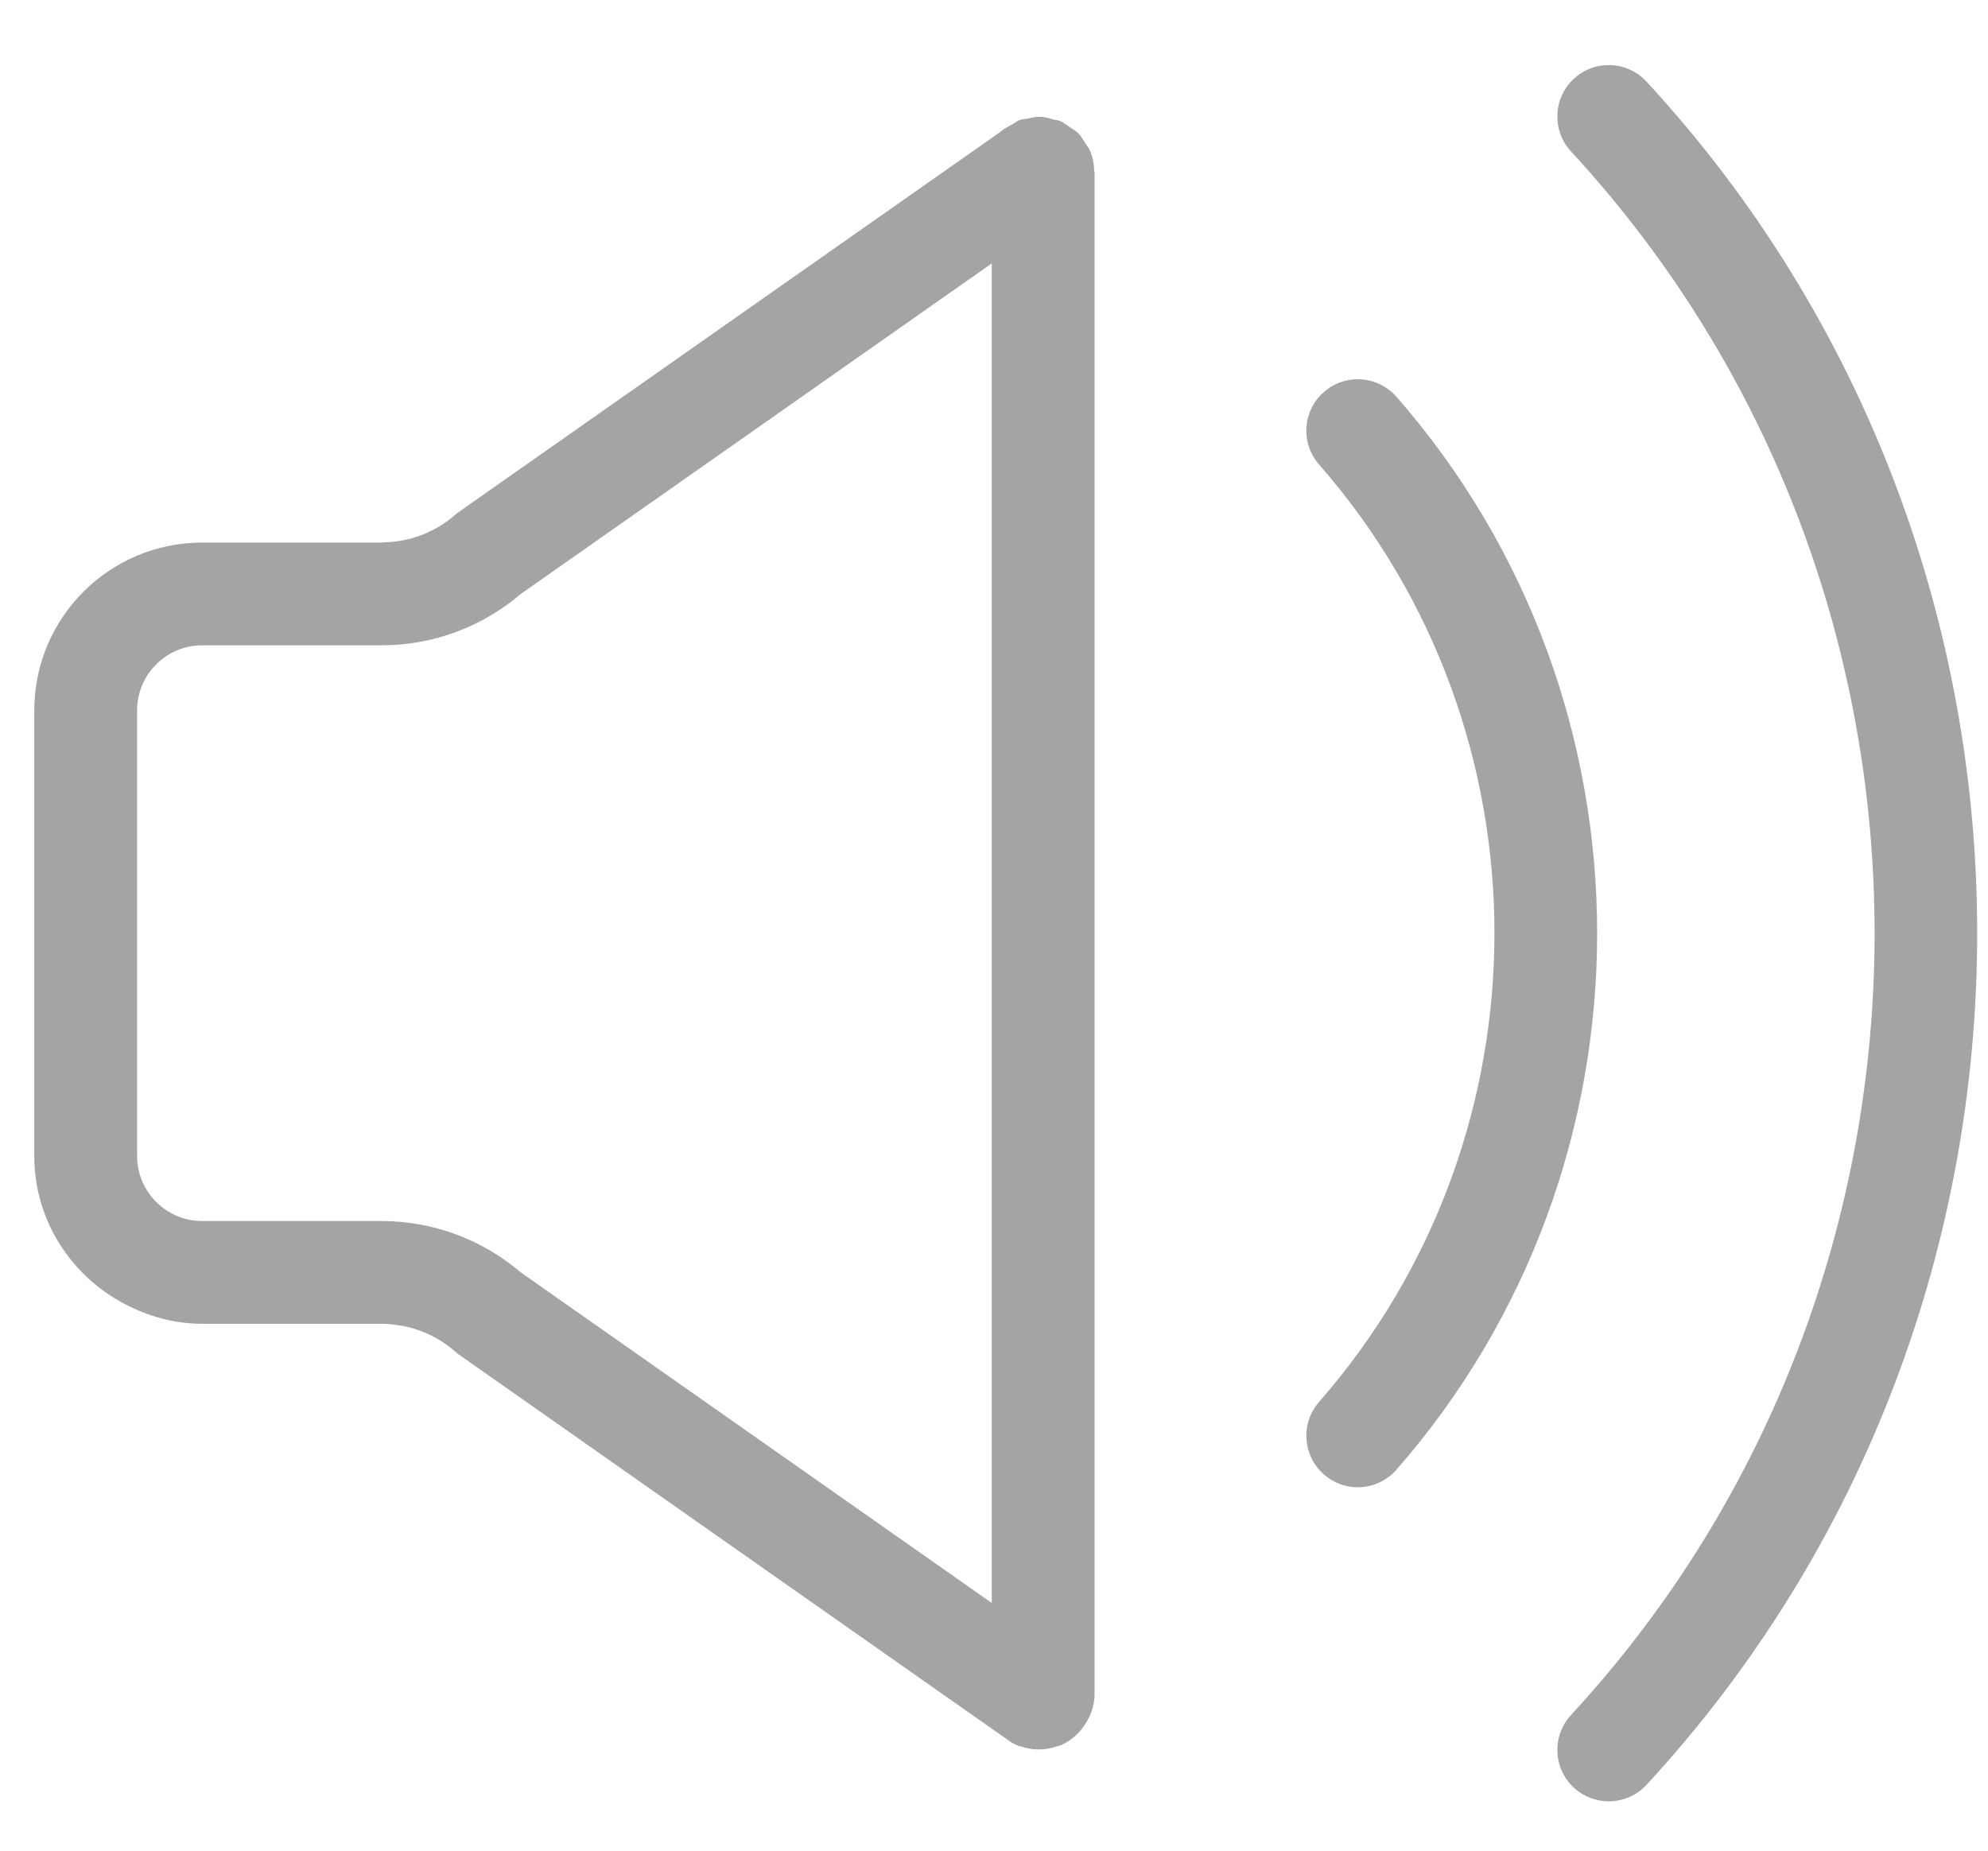
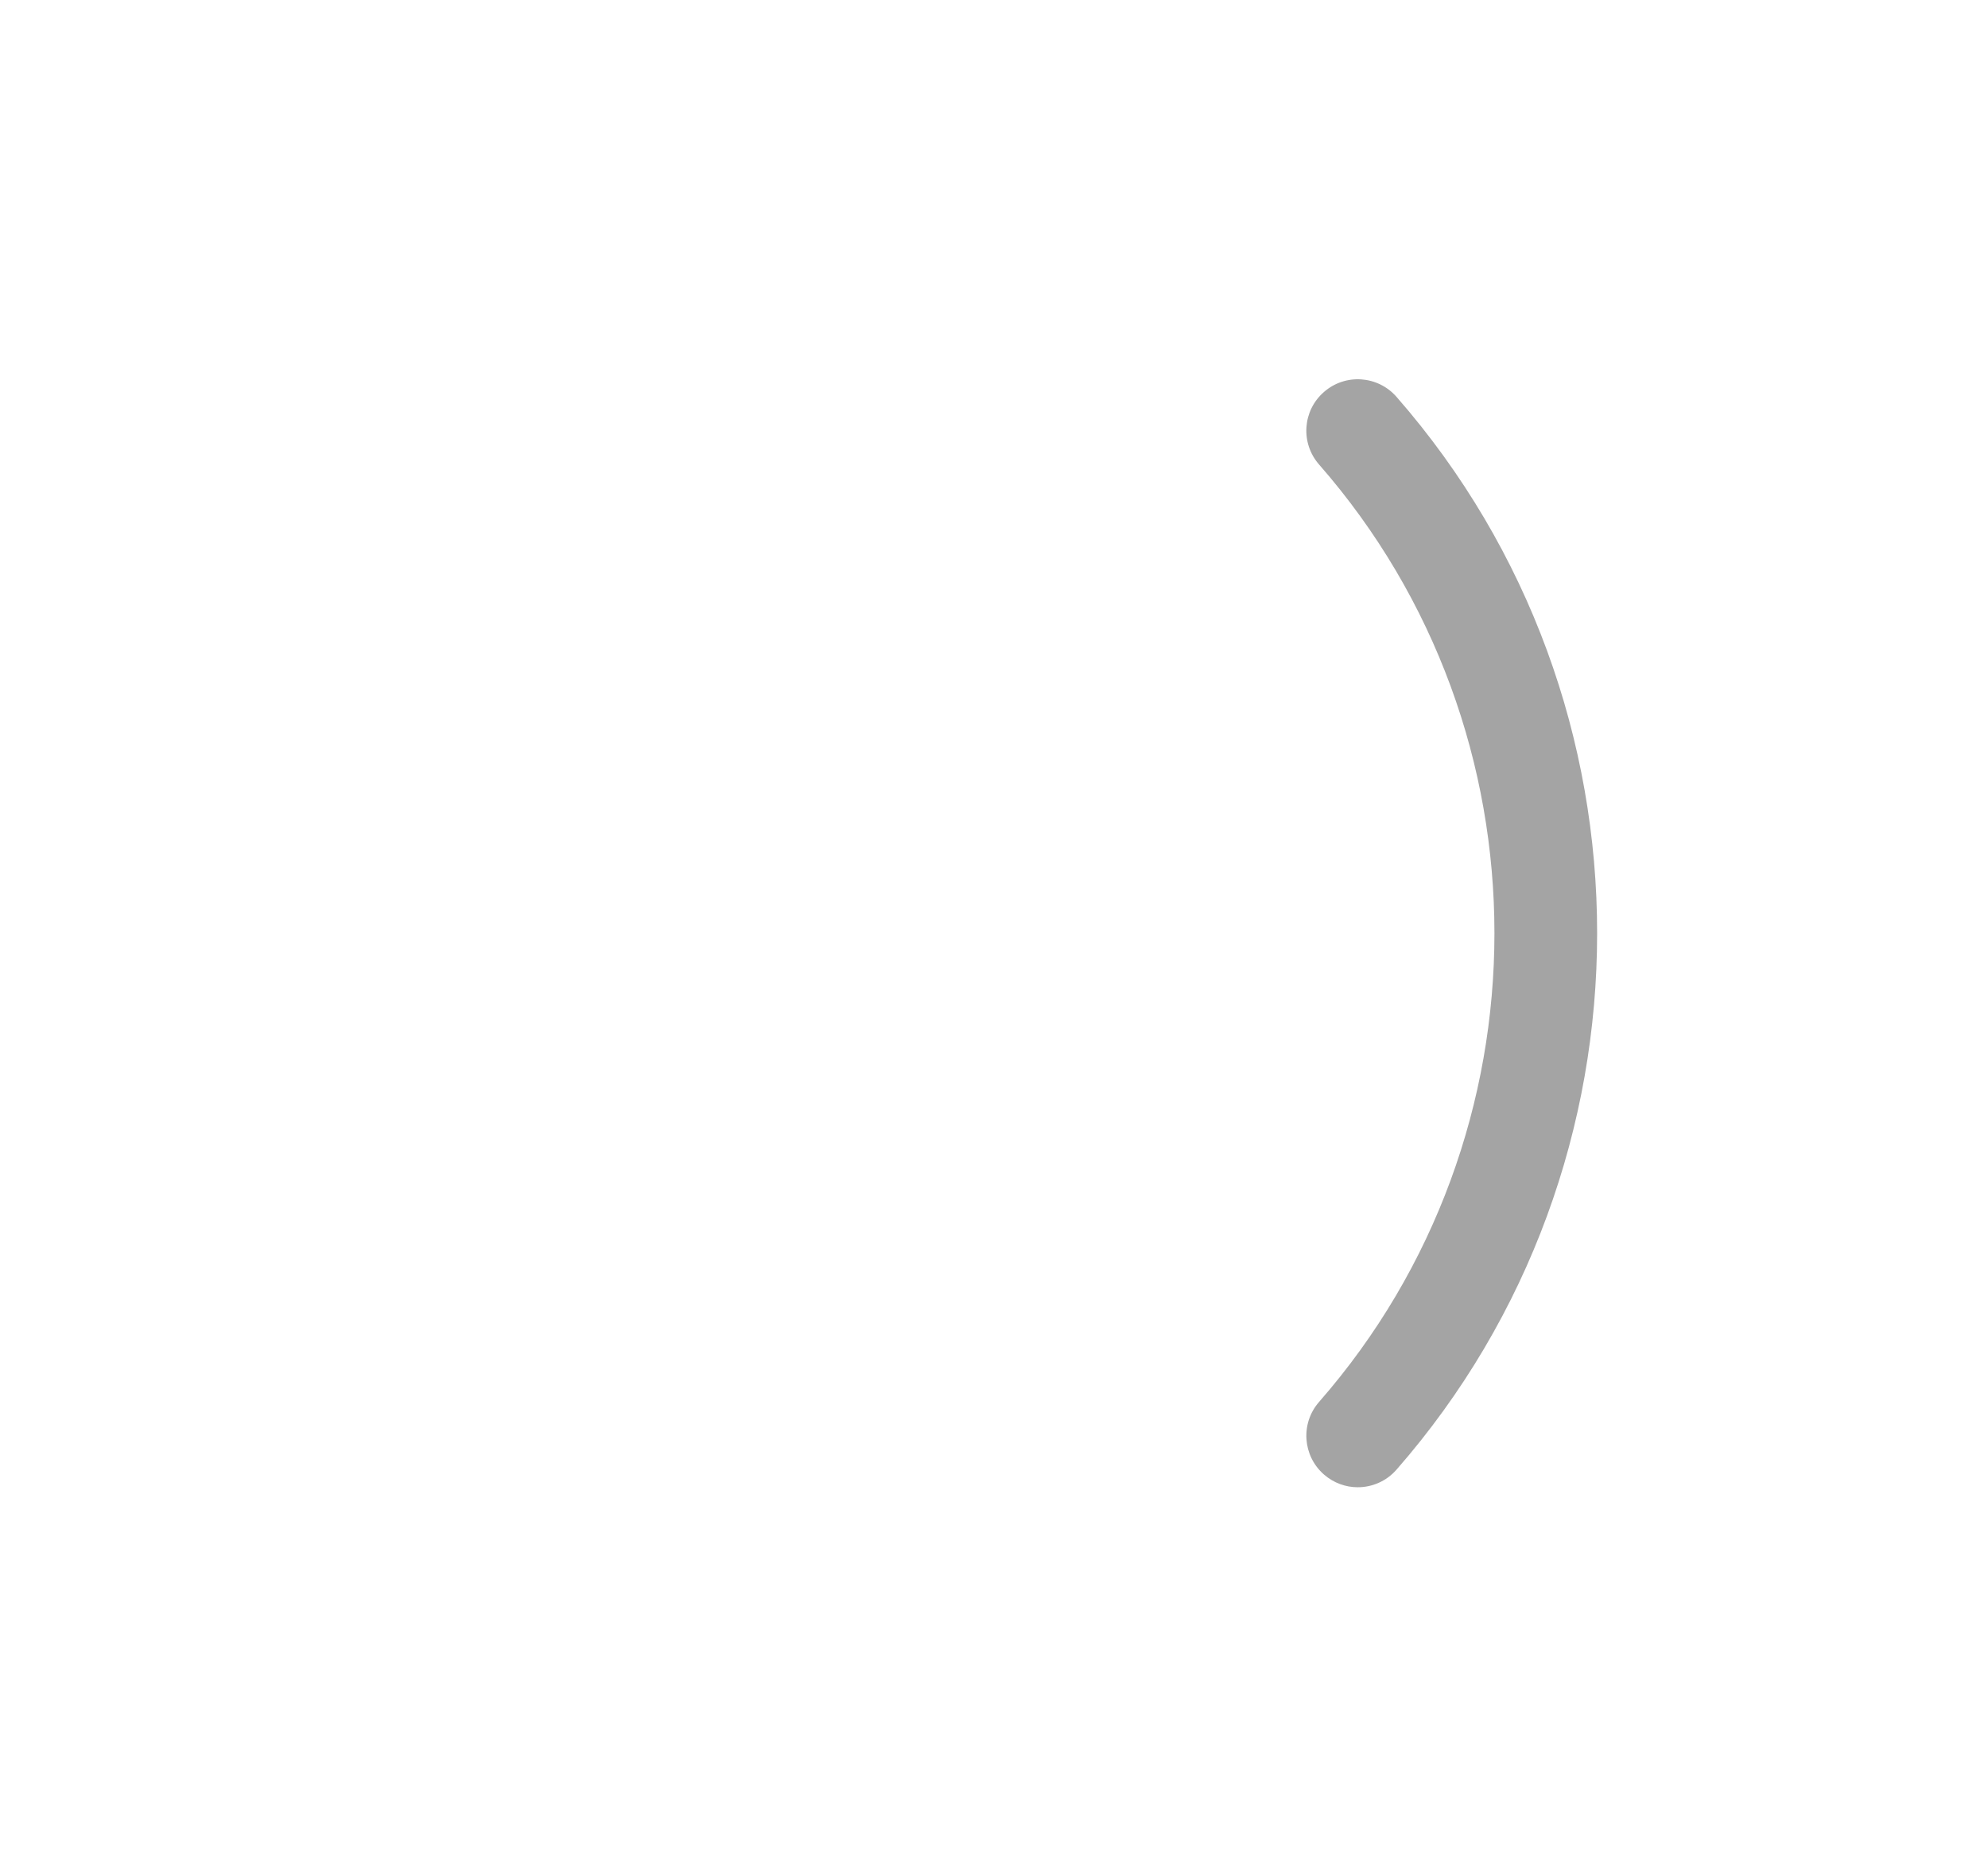
<svg xmlns="http://www.w3.org/2000/svg" version="1.1" x="0px" y="0px" width="29px" height="27px" viewBox="0 0 29 27" style="enable-background:new 0 0 29 27;" xml:space="preserve">
  <style type="text/css">
	.st0{fill:#5E5E5E;}
	.st1{fill:#2C6C94;}
	.st2{fill:none;}
	.st3{fill:#AA487B;}
	.st4{display:none;opacity:0.31;fill:#FF0000;enable-background:new    ;}
	.st5{fill:#FFFFFF;}
	.st6{fill:#A4A4A4;}
	.st7{display:none;opacity:0.15;fill:#FF0000;enable-background:new    ;}
	.st8{fill:#065776;}
	.st9{fill:#FFEEB5;}
	.st10{fill:url(#Path_134_00000031203962972873270980000012318767821339251389_);}
	.st11{fill:url(#Path_135_00000028322251535255422650000015766718327398462619_);}
	.st12{fill:url(#Path_136_00000098936145667200231400000005892273399586326454_);}
	.st13{fill:#EFC849;}
	.st14{fill:#E4BC48;}
	.st15{fill:#DBA535;}
	.st16{fill:#F0B639;}
	.st17{fill:#E3A937;}
	.st18{fill:#CB973A;}
	.st19{fill:#D8A239;}
	.st20{fill:#222222;}
	.st21{fill:#26ADCF;}
	.st22{fill:#555555;}
	.st23{fill:#777777;}
	.st24{display:none;opacity:0.42;fill:#FF0000;enable-background:new    ;}
	.st25{fill:url(#SVGID_1_);}
	.st26{fill:url(#SVGID_00000101070642749368342440000008901992487610816953_);}
	.st27{fill:url(#SVGID_00000058577448357872789010000007613031485720548245_);}
	.st28{fill:url(#SVGID_00000073000014328497919790000003433848396826320561_);}
	.st29{opacity:0.2;enable-background:new    ;}
	.st30{opacity:0.12;enable-background:new    ;}
	.st31{opacity:0.25;fill:#FFFFFF;enable-background:new    ;}
	.st32{fill:url(#SVGID_00000071533186612732512870000010304051684040521649_);}
	.st33{fill:url(#SVGID_00000065074956856783449870000010005759239042782097_);}
	.st34{fill:url(#SVGID_00000183929101122755810170000001204333491237722798_);}
	.st35{fill:url(#SVGID_00000162310182619803435050000012052838174500624814_);}
	.st36{enable-background:new    ;}
</style>
  <g id="Layer_1">
</g>
  <g id="Layer_2">
    <rect id="Rectangle_323_00000076597240415850921050000000365314167155551633_" class="st4" width="29" height="27" />
-     <path class="st6" d="M15.903,2.203c-0.018-0.044-0.05-0.081-0.076-0.121c-0.031-0.048-0.058-0.099-0.098-0.138   c-0.036-0.036-0.079-0.058-0.12-0.086c-0.048-0.033-0.093-0.071-0.147-0.093c-0.029-0.012-0.061-0.013-0.091-0.021   c-0.069-0.02-0.137-0.039-0.209-0.04c-0.059-0.001-0.117,0.015-0.176,0.027c-0.039,0.008-0.079,0.007-0.118,0.022   c-0.034,0.013-0.062,0.04-0.094,0.057c-0.058,0.032-0.118,0.058-0.171,0.107L6.667,7.487C6.372,7.757,5.99,7.906,5.591,7.913   c-0.009,0-0.018,0.003-0.027,0.003h0H2.948c-1.352,0-2.448,1.096-2.448,2.449v6.499c0,0,0,0,0,0c0,0.937,0.532,1.741,1.305,2.153   c0.343,0.182,0.728,0.296,1.143,0.296h2.619c0.091,0,0.18,0.011,0.269,0.026c0.01,0.002,0.02,0.001,0.03,0.003   c0.297,0.056,0.575,0.194,0.801,0.401l0.66,0.464l7.276,5.108c0.014,0.013,0.03,0.019,0.045,0.03   c0.059,0.047,0.121,0.089,0.19,0.118c0.025,0.011,0.052,0.015,0.078,0.023c0.062,0.019,0.126,0.032,0.191,0.036   c0.03,0.002,0.06,0.002,0.09,0c0.079-0.004,0.154-0.02,0.225-0.045c0.019-0.007,0.04-0.009,0.058-0.017   c0.083-0.037,0.157-0.089,0.223-0.15c0.019-0.017,0.035-0.037,0.052-0.056c0.049-0.055,0.09-0.116,0.123-0.182   c0.01-0.021,0.022-0.041,0.03-0.062c0.035-0.091,0.059-0.188,0.059-0.292v-22.2c0-0.008-0.004-0.016-0.005-0.024   C15.959,2.387,15.939,2.29,15.903,2.203z M14.467,23.386l-6.872-4.824c-0.567-0.483-1.284-0.748-2.032-0.748H2.948   C2.425,17.813,2,17.388,2,16.864v-6.5c0-0.523,0.425-0.949,0.948-0.949h2.615c0.748,0,1.465-0.265,2.032-0.748l6.872-4.824V23.386z   " />
    <path class="st6" d="M20.371,5.789c-0.273-0.311-0.747-0.343-1.058-0.07C19,5.991,18.969,6.465,19.242,6.777   c3.411,3.898,3.411,9.777,0,13.676c-0.273,0.312-0.241,0.786,0.071,1.059c0.142,0.124,0.318,0.186,0.493,0.186   c0.209,0,0.417-0.087,0.565-0.256C24.274,16.979,24.274,10.251,20.371,5.789z" />
-     <path class="st6" d="M24.019,1.191c-0.281-0.305-0.756-0.324-1.06-0.042c-0.304,0.28-0.323,0.755-0.042,1.06   c5.905,6.396,5.905,16.416,0,22.812c-0.281,0.305-0.262,0.779,0.042,1.06c0.144,0.134,0.327,0.199,0.509,0.199   c0.202,0,0.403-0.081,0.551-0.241C30.45,19.072,30.45,8.157,24.019,1.191z" />
  </g>
</svg>